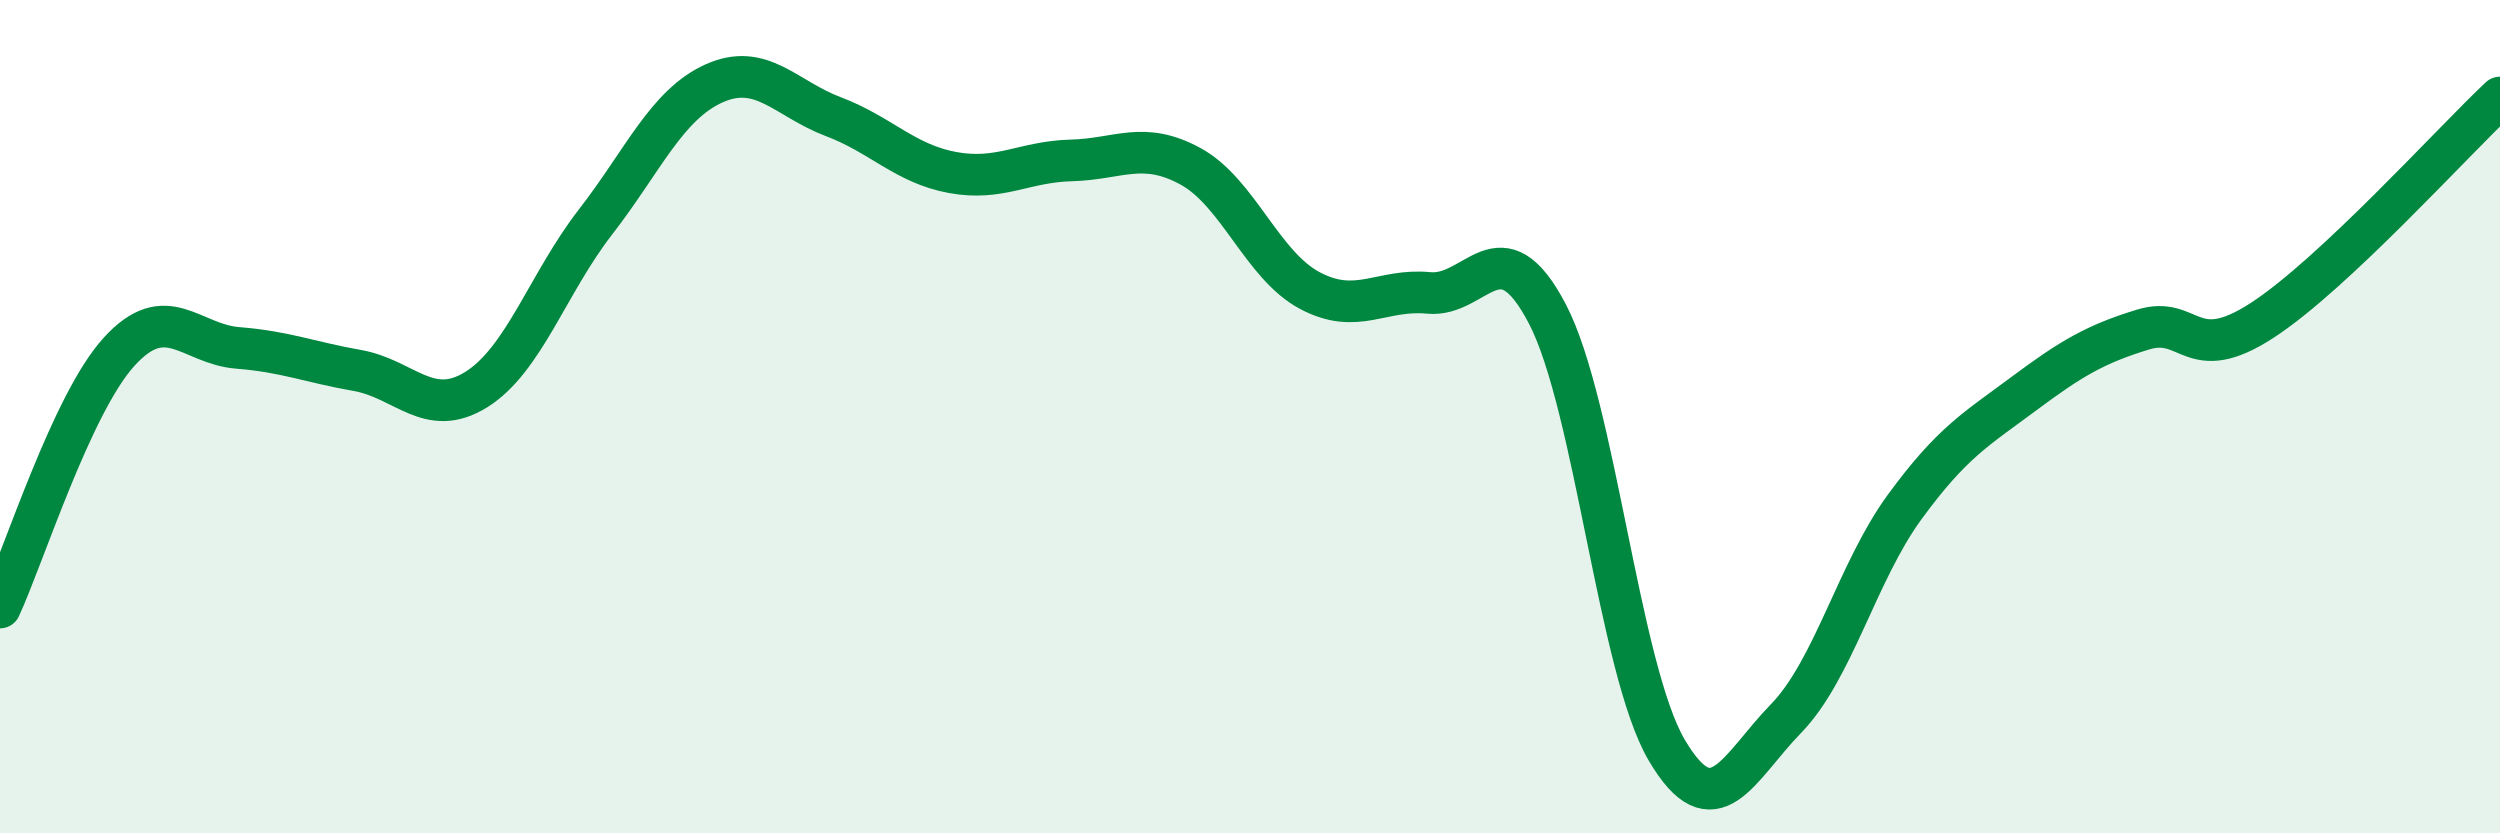
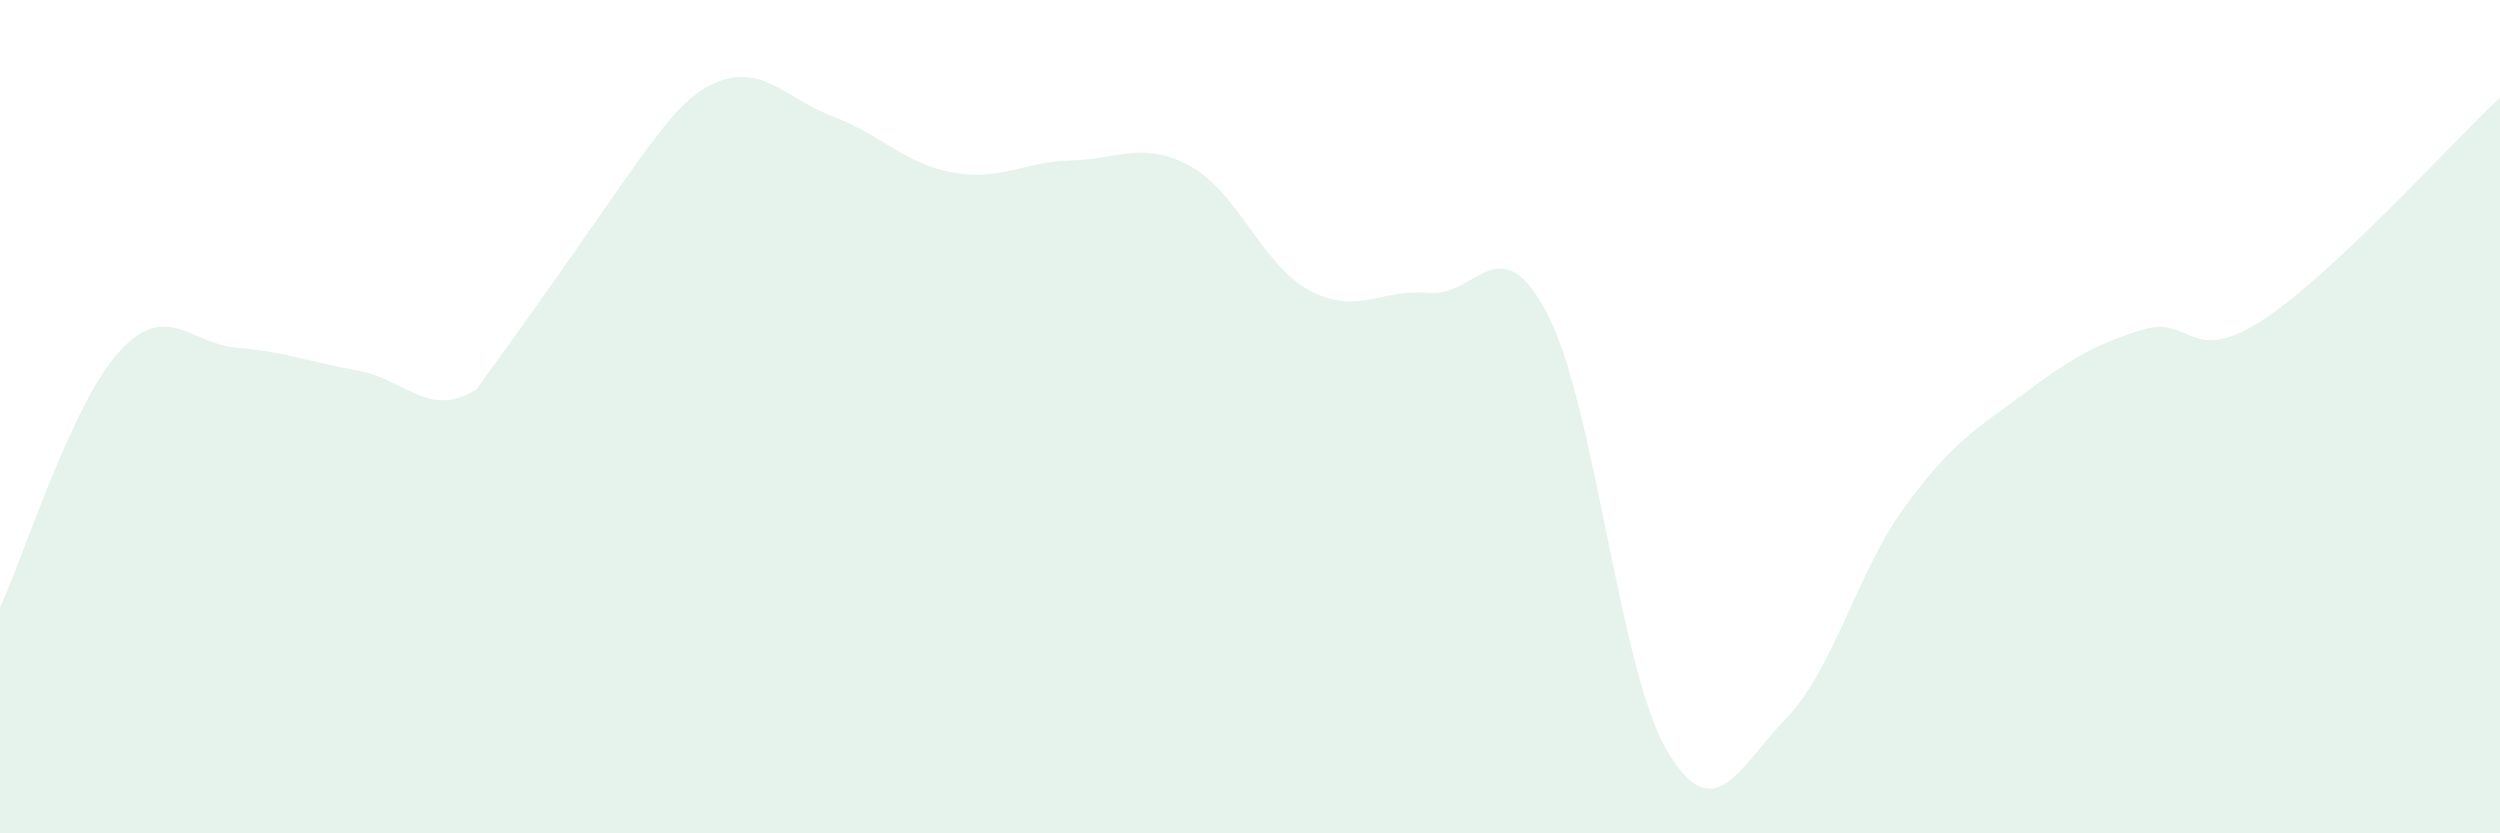
<svg xmlns="http://www.w3.org/2000/svg" width="60" height="20" viewBox="0 0 60 20">
-   <path d="M 0,14.58 C 0.57,13.35 1.72,9.69 2.86,8.44 C 4,7.19 4.57,8.26 5.71,8.35 C 6.85,8.44 7.43,8.69 8.57,8.89 C 9.71,9.09 10.29,10.06 11.43,9.35 C 12.57,8.64 13.15,6.8 14.29,5.33 C 15.43,3.86 16,2.51 17.14,2 C 18.28,1.49 18.86,2.37 20,2.8 C 21.14,3.23 21.72,3.93 22.86,4.14 C 24,4.35 24.57,3.88 25.71,3.85 C 26.85,3.82 27.43,3.37 28.57,3.99 C 29.71,4.61 30.29,6.36 31.43,6.97 C 32.57,7.58 33.15,6.92 34.29,7.03 C 35.43,7.14 36,5.35 37.14,7.54 C 38.28,9.73 38.86,16.06 40,18 C 41.14,19.94 41.72,18.42 42.86,17.25 C 44,16.08 44.57,13.73 45.71,12.17 C 46.85,10.61 47.43,10.3 48.57,9.45 C 49.71,8.6 50.29,8.26 51.43,7.91 C 52.57,7.56 52.58,8.8 54.29,7.69 C 56,6.58 58.86,3.41 60,2.34L60 20L0 20Z" fill="#008740" opacity="0.1" stroke-linecap="round" stroke-linejoin="round" />
-   <path d="M 0,14.58 C 0.57,13.35 1.72,9.69 2.86,8.44 C 4,7.19 4.57,8.26 5.71,8.35 C 6.85,8.44 7.43,8.69 8.57,8.89 C 9.71,9.09 10.29,10.06 11.43,9.35 C 12.57,8.64 13.15,6.8 14.29,5.33 C 15.43,3.86 16,2.51 17.14,2 C 18.28,1.49 18.86,2.37 20,2.8 C 21.14,3.23 21.72,3.93 22.86,4.14 C 24,4.35 24.57,3.88 25.71,3.85 C 26.85,3.82 27.43,3.37 28.57,3.99 C 29.71,4.61 30.29,6.36 31.43,6.97 C 32.57,7.58 33.15,6.92 34.29,7.03 C 35.43,7.14 36,5.35 37.14,7.54 C 38.28,9.73 38.86,16.06 40,18 C 41.14,19.94 41.72,18.42 42.86,17.25 C 44,16.08 44.57,13.73 45.71,12.17 C 46.85,10.61 47.43,10.3 48.57,9.45 C 49.71,8.6 50.29,8.26 51.43,7.91 C 52.57,7.56 52.58,8.8 54.29,7.69 C 56,6.58 58.86,3.41 60,2.34" stroke="#008740" stroke-width="1" fill="none" stroke-linecap="round" stroke-linejoin="round" />
+   <path d="M 0,14.58 C 0.57,13.35 1.72,9.69 2.86,8.44 C 4,7.19 4.57,8.26 5.71,8.35 C 6.85,8.44 7.43,8.69 8.57,8.89 C 9.71,9.09 10.29,10.06 11.43,9.35 C 15.43,3.86 16,2.51 17.14,2 C 18.28,1.49 18.86,2.37 20,2.8 C 21.14,3.23 21.72,3.93 22.86,4.14 C 24,4.35 24.57,3.88 25.71,3.85 C 26.85,3.82 27.43,3.37 28.57,3.99 C 29.71,4.61 30.29,6.36 31.43,6.97 C 32.57,7.58 33.15,6.92 34.29,7.03 C 35.43,7.14 36,5.35 37.14,7.54 C 38.28,9.73 38.86,16.06 40,18 C 41.14,19.94 41.72,18.42 42.86,17.25 C 44,16.08 44.57,13.73 45.71,12.17 C 46.85,10.61 47.43,10.3 48.57,9.45 C 49.71,8.6 50.29,8.26 51.43,7.91 C 52.57,7.56 52.58,8.8 54.29,7.69 C 56,6.58 58.86,3.41 60,2.34L60 20L0 20Z" fill="#008740" opacity="0.1" stroke-linecap="round" stroke-linejoin="round" />
</svg>